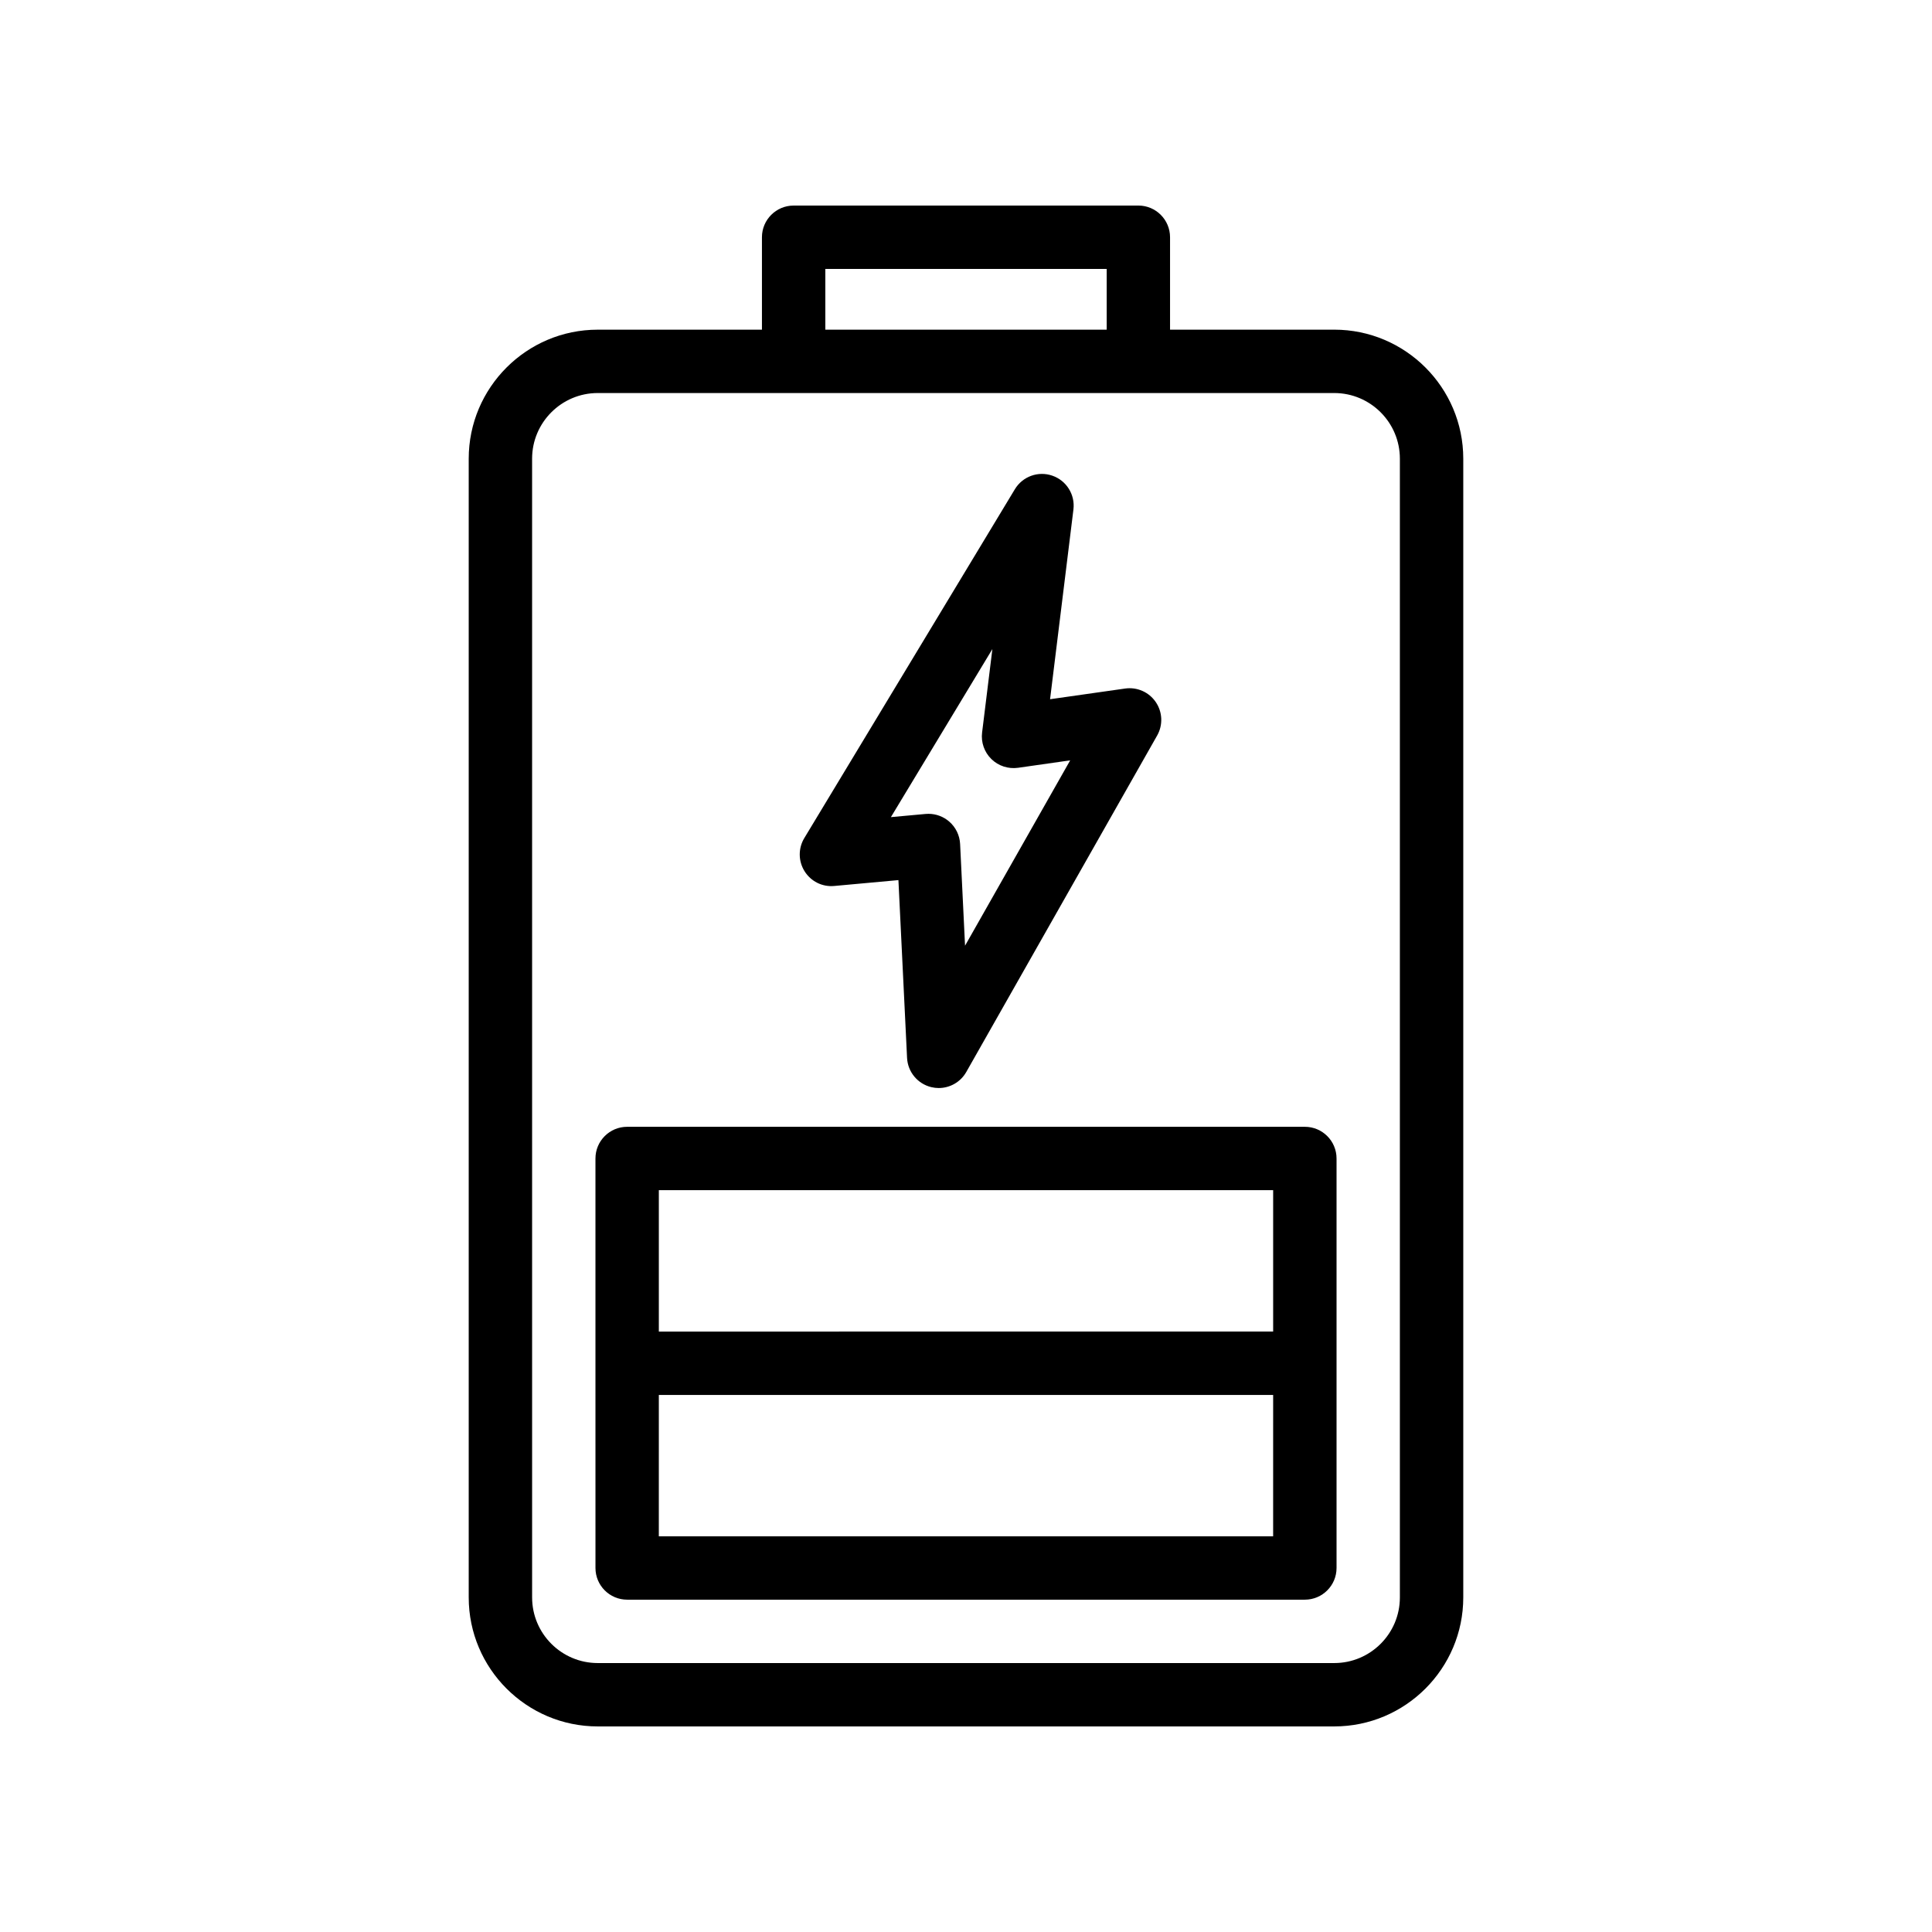
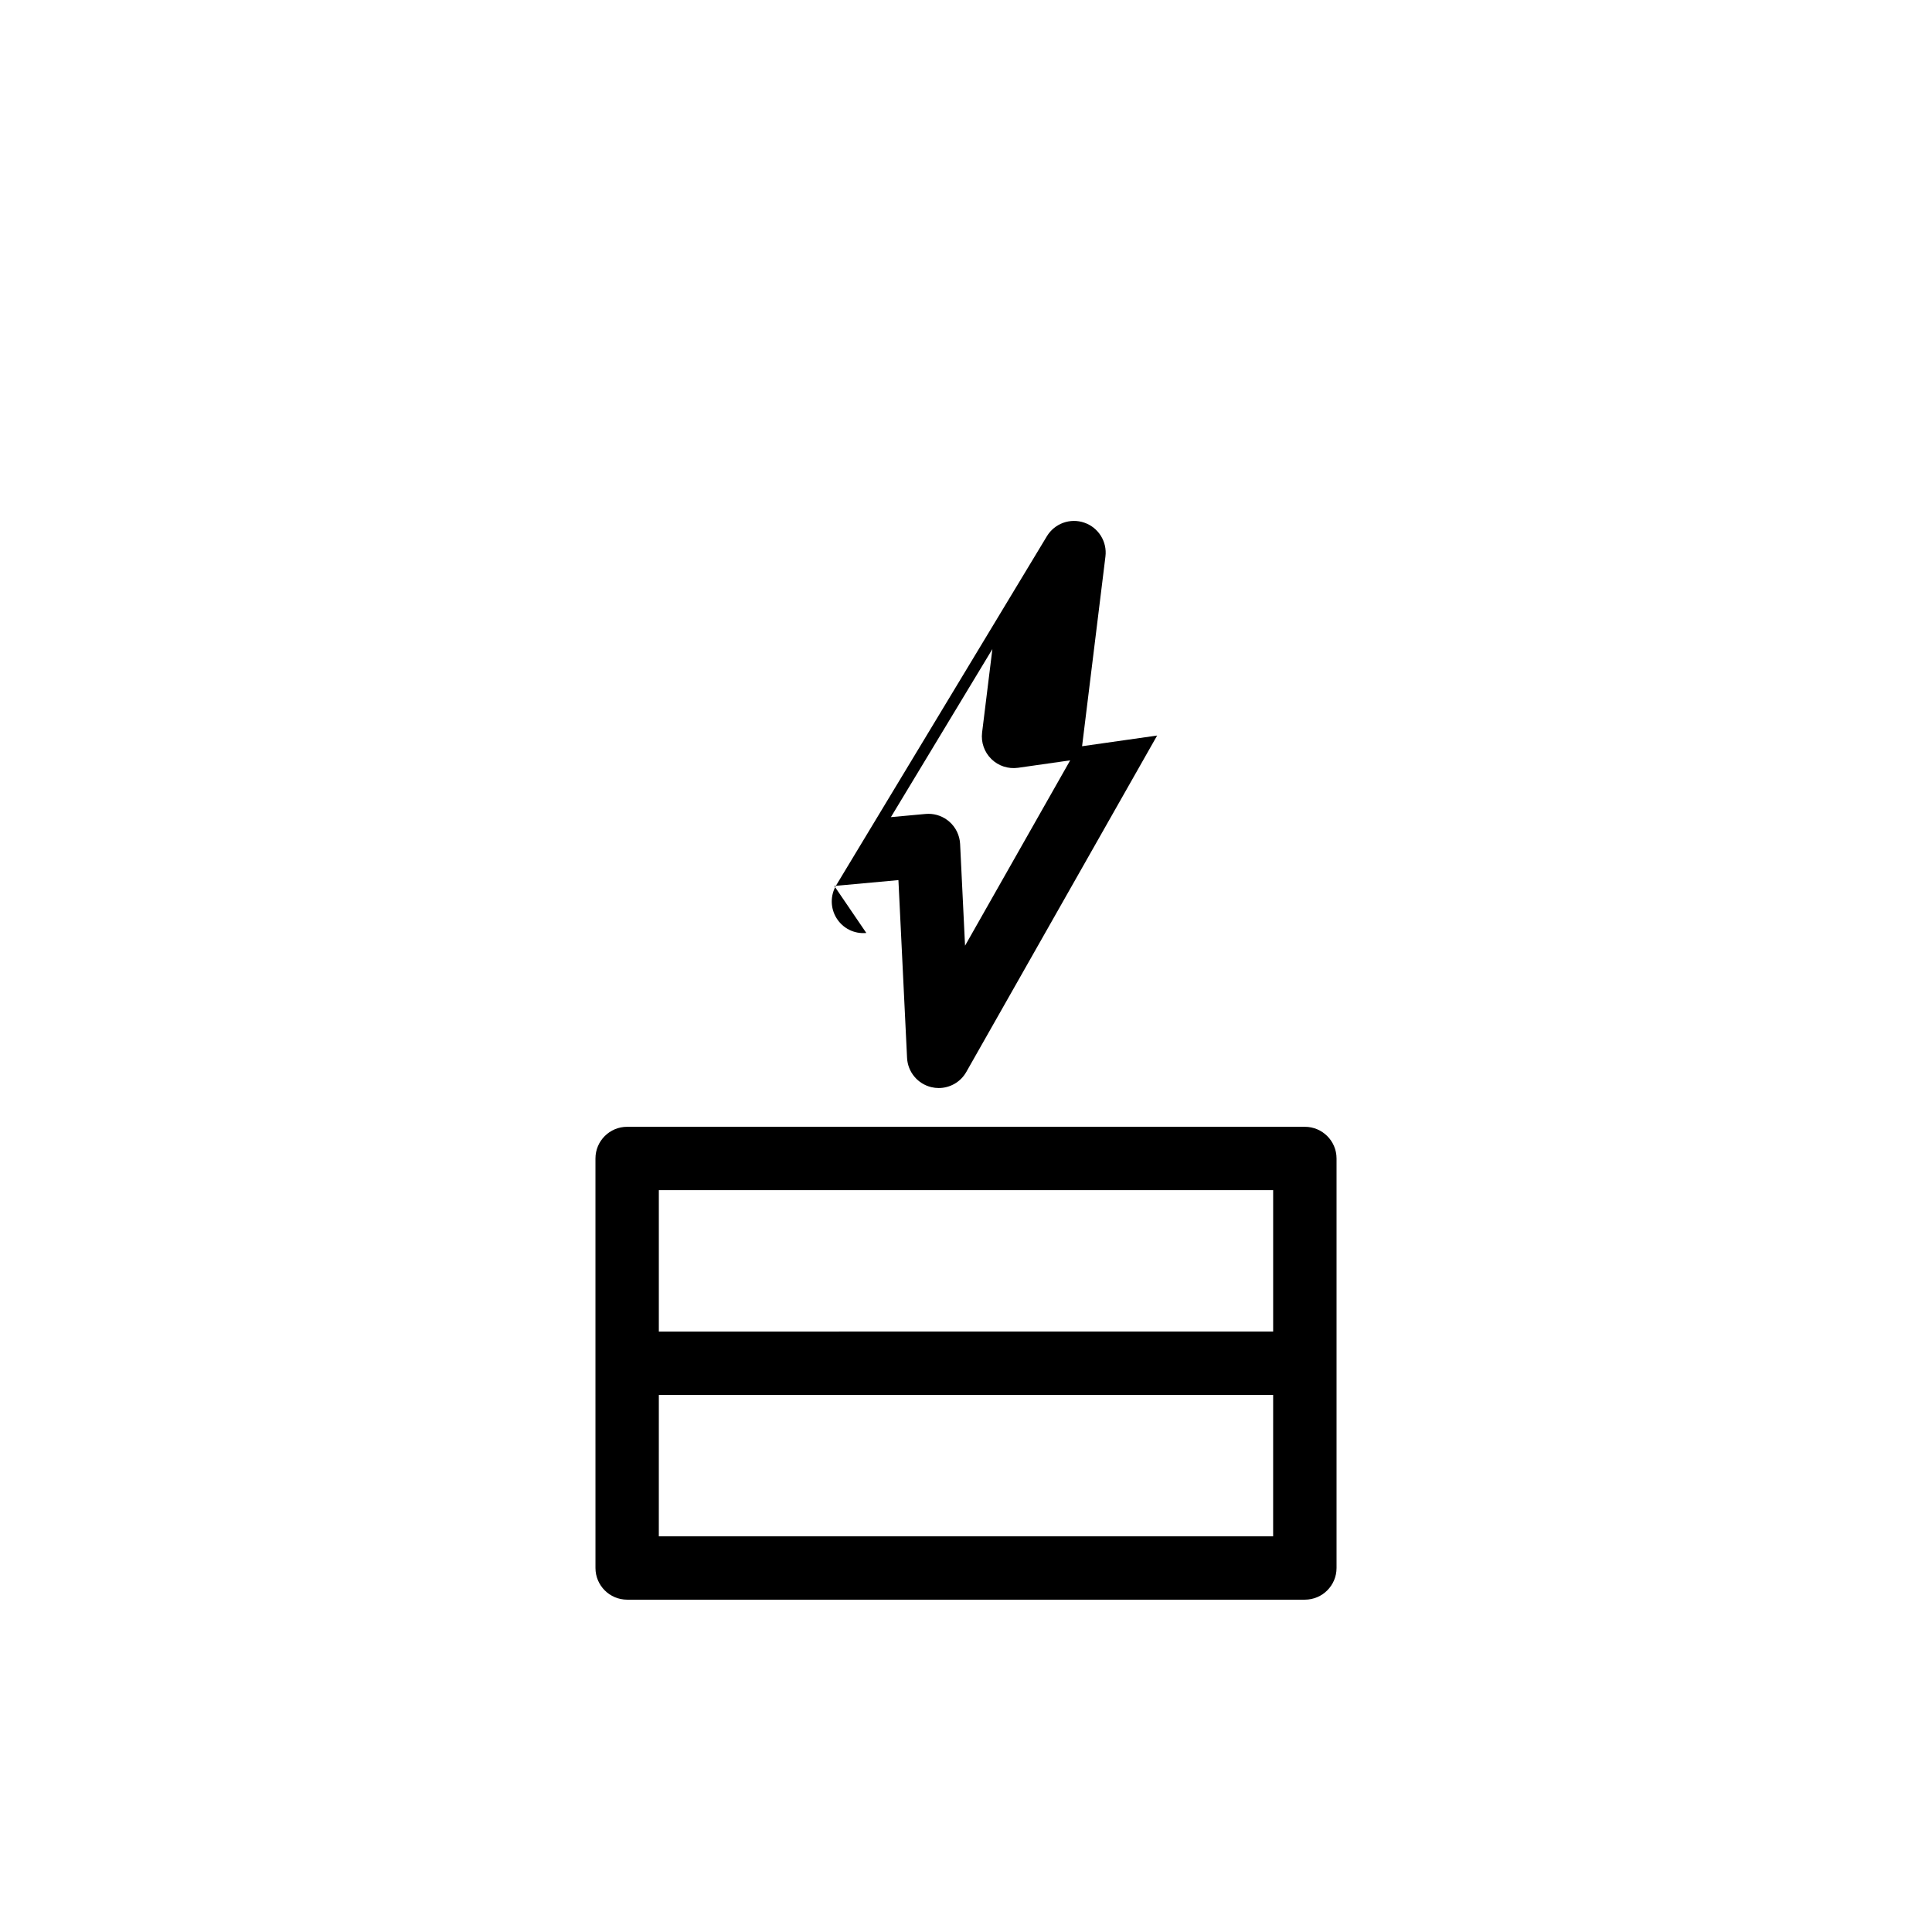
<svg xmlns="http://www.w3.org/2000/svg" fill="#000000" width="800px" height="800px" version="1.1" viewBox="144 144 512 512">
  <g>
-     <path d="m365.1 378.79 16.992-1.555 2.289 47.113c0.184 3.734 2.809 6.894 6.445 7.762 0.648 0.156 1.301 0.23 1.945 0.23 2.973 0 5.789-1.582 7.301-4.25l50.582-89.164c1.582-2.789 1.438-6.227-0.363-8.871-1.797-2.644-4.938-4.035-8.121-3.586l-19.891 2.832 6.191-50.285c0.484-3.934-1.848-7.668-5.594-8.961-3.742-1.297-7.883 0.203-9.93 3.602l-55.797 92.441c-1.637 2.711-1.609 6.113 0.07 8.793 1.676 2.672 4.672 4.203 7.879 3.898zm41.891-62.781-2.727 22.125c-0.32 2.59 0.59 5.188 2.457 7.019 1.863 1.832 4.473 2.676 7.062 2.32l13.828-1.973-27.863 49.117-1.309-26.953c-0.113-2.289-1.152-4.434-2.883-5.934-1.535-1.332-3.488-2.059-5.508-2.059-0.254 0-0.512 0.012-0.766 0.035l-9.184 0.84z" />
-     <path d="m302.41 601.52h195.18c18.852 0 34.191-15.34 34.191-34.191v-301.77c0-18.855-15.34-34.195-34.191-34.195h-43.516v-24.492c0-4.637-3.758-8.398-8.398-8.398l-91.355 0.004c-4.637 0-8.398 3.758-8.398 8.398v24.492h-43.516c-18.852 0-34.191 15.34-34.191 34.195v301.77c0 18.848 15.34 34.188 34.191 34.188zm60.312-386.25h74.562v16.098h-74.562zm-77.711 50.289c0-9.594 7.801-17.402 17.395-17.402h195.18c9.594 0 17.395 7.805 17.395 17.402v301.77c0.008 9.594-7.797 17.398-17.391 17.398h-195.18c-9.594 0-17.395-7.801-17.395-17.395z" />
+     <path d="m365.1 378.79 16.992-1.555 2.289 47.113c0.184 3.734 2.809 6.894 6.445 7.762 0.648 0.156 1.301 0.23 1.945 0.23 2.973 0 5.789-1.582 7.301-4.25l50.582-89.164l-19.891 2.832 6.191-50.285c0.484-3.934-1.848-7.668-5.594-8.961-3.742-1.297-7.883 0.203-9.93 3.602l-55.797 92.441c-1.637 2.711-1.609 6.113 0.07 8.793 1.676 2.672 4.672 4.203 7.879 3.898zm41.891-62.781-2.727 22.125c-0.32 2.59 0.59 5.188 2.457 7.019 1.863 1.832 4.473 2.676 7.062 2.32l13.828-1.973-27.863 49.117-1.309-26.953c-0.113-2.289-1.152-4.434-2.883-5.934-1.535-1.332-3.488-2.059-5.508-2.059-0.254 0-0.512 0.012-0.766 0.035l-9.184 0.84z" />
    <path d="m310.2 567.93h179.6c4.637 0 8.398-3.758 8.398-8.398v-108.52c0-4.637-3.758-8.398-8.398-8.398h-179.6c-4.637 0-8.398 3.758-8.398 8.398v54.258l0.004 54.266c0 4.637 3.758 8.395 8.395 8.395zm8.398-108.52h162.8v37.465l-162.8 0.004zm0 54.262h162.8l-0.004 37.469h-162.8z" />
  </g>
</svg>